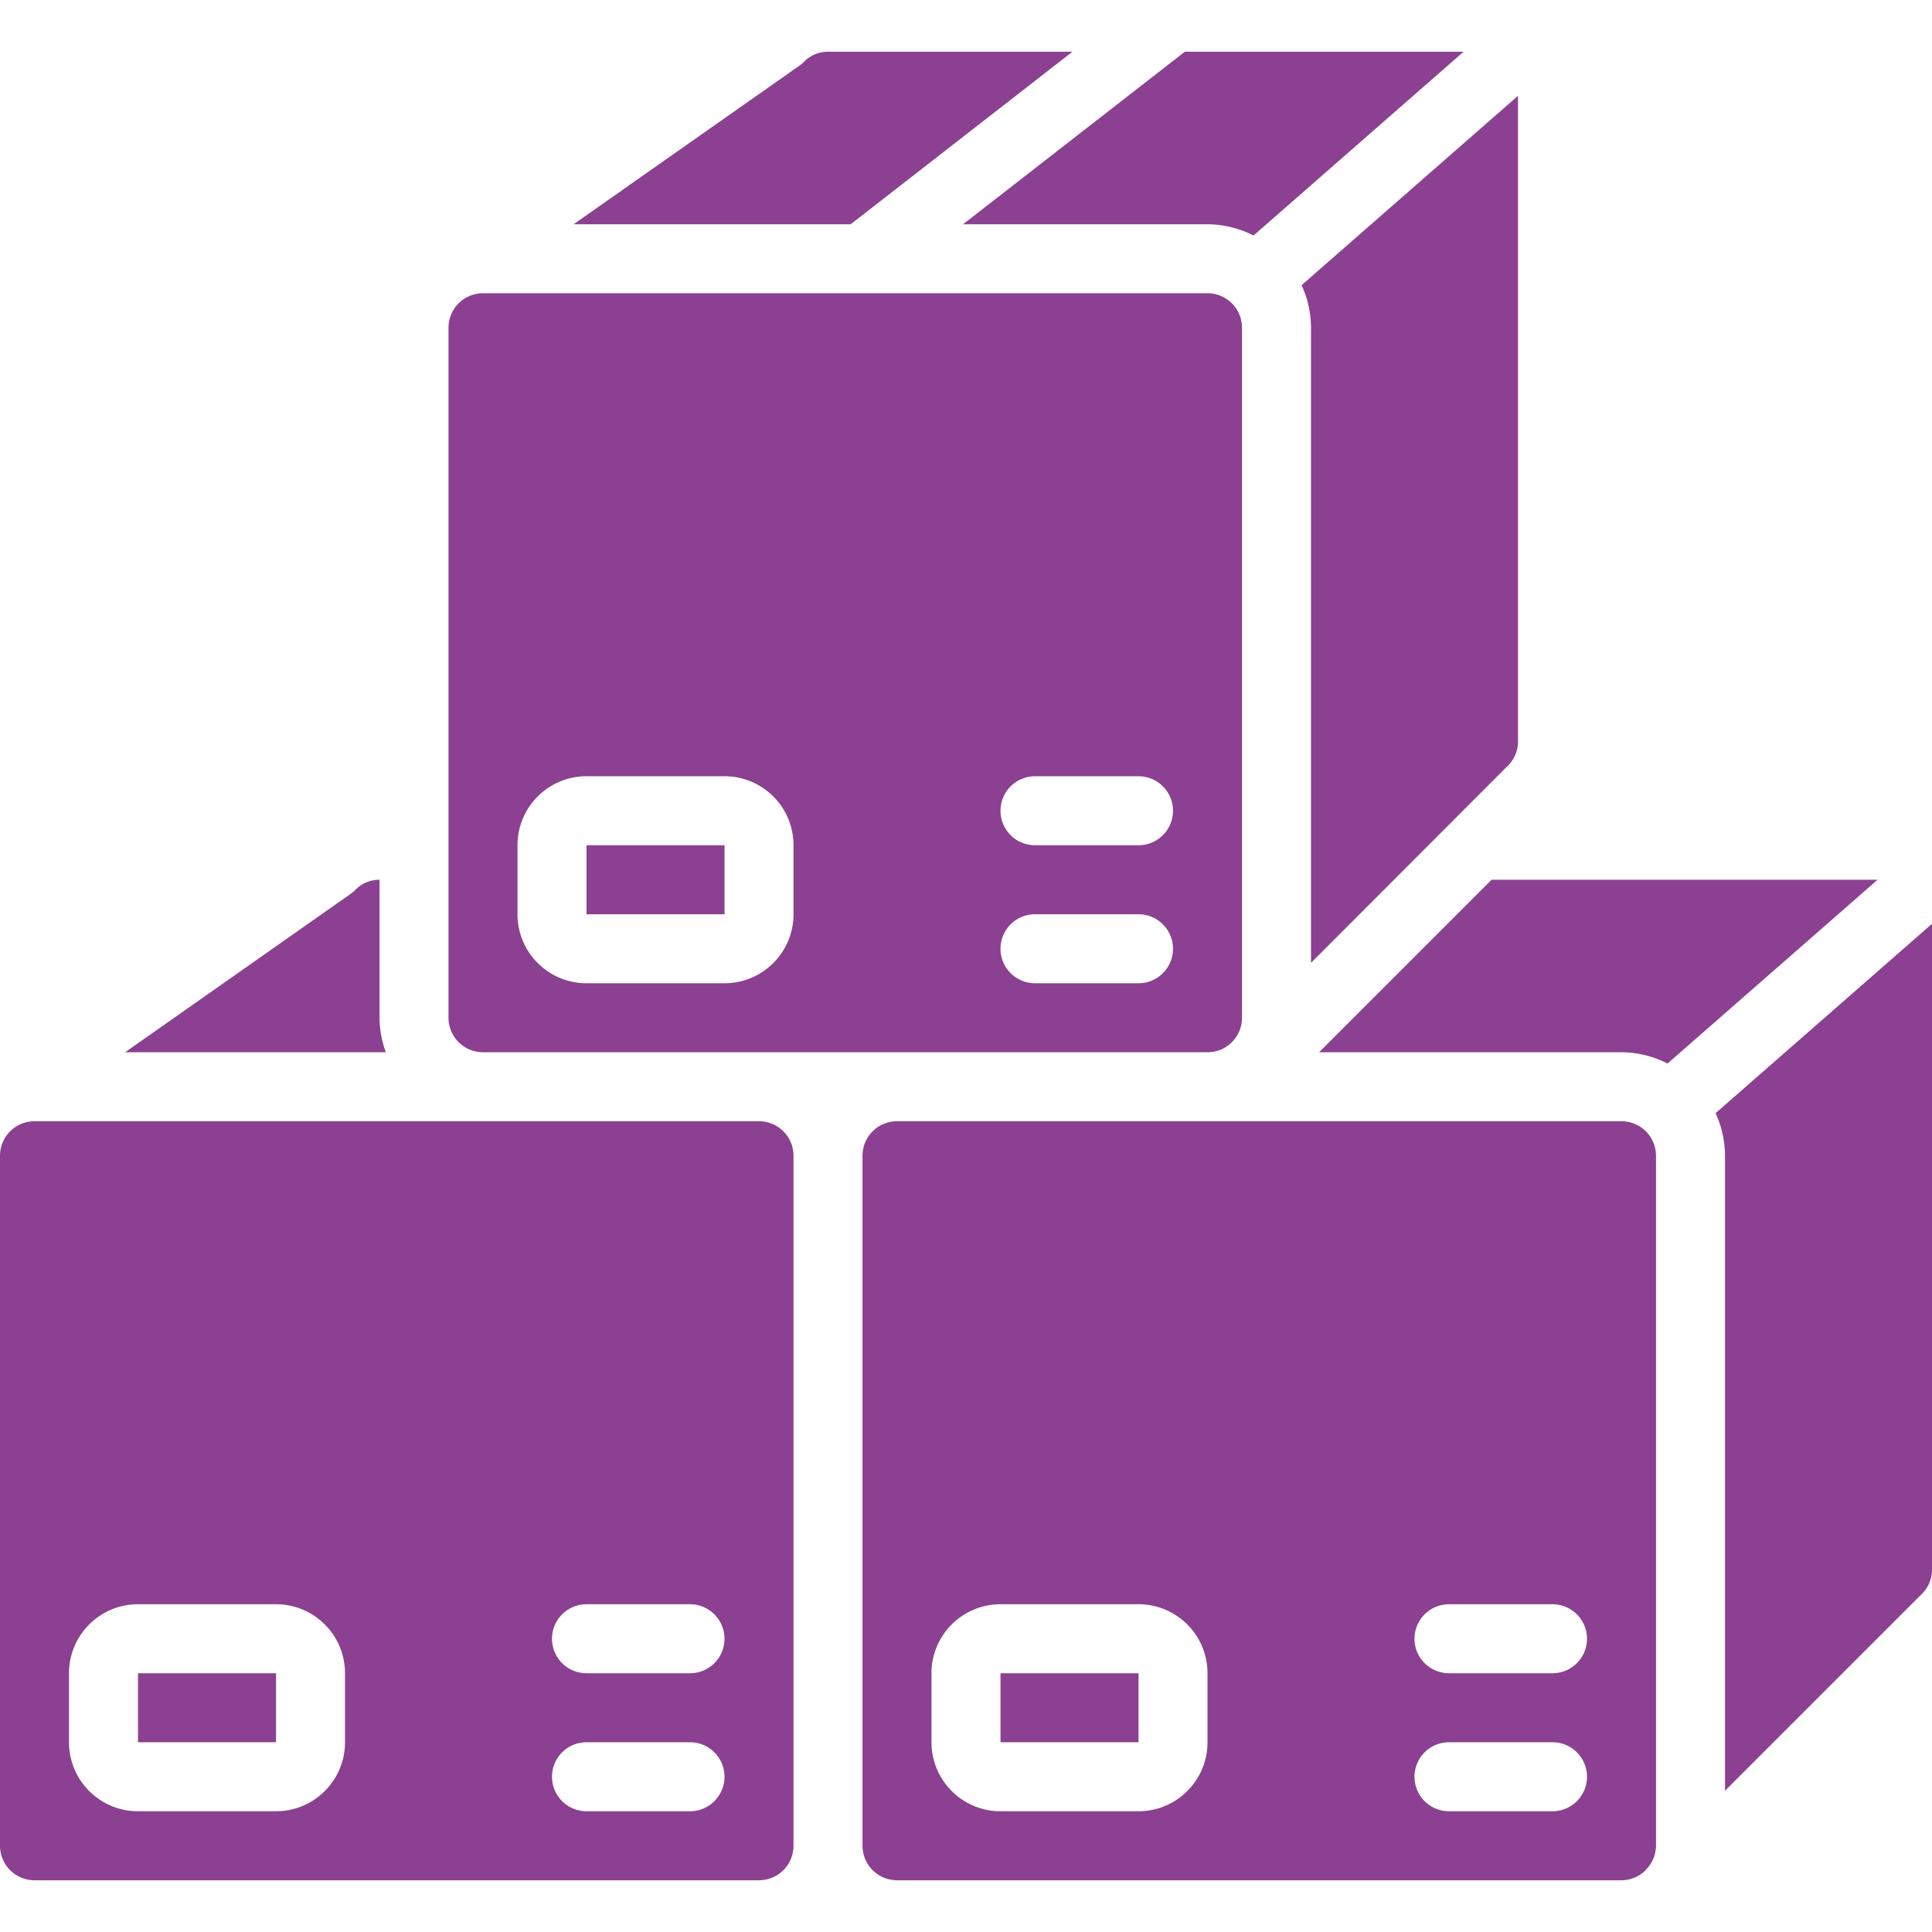
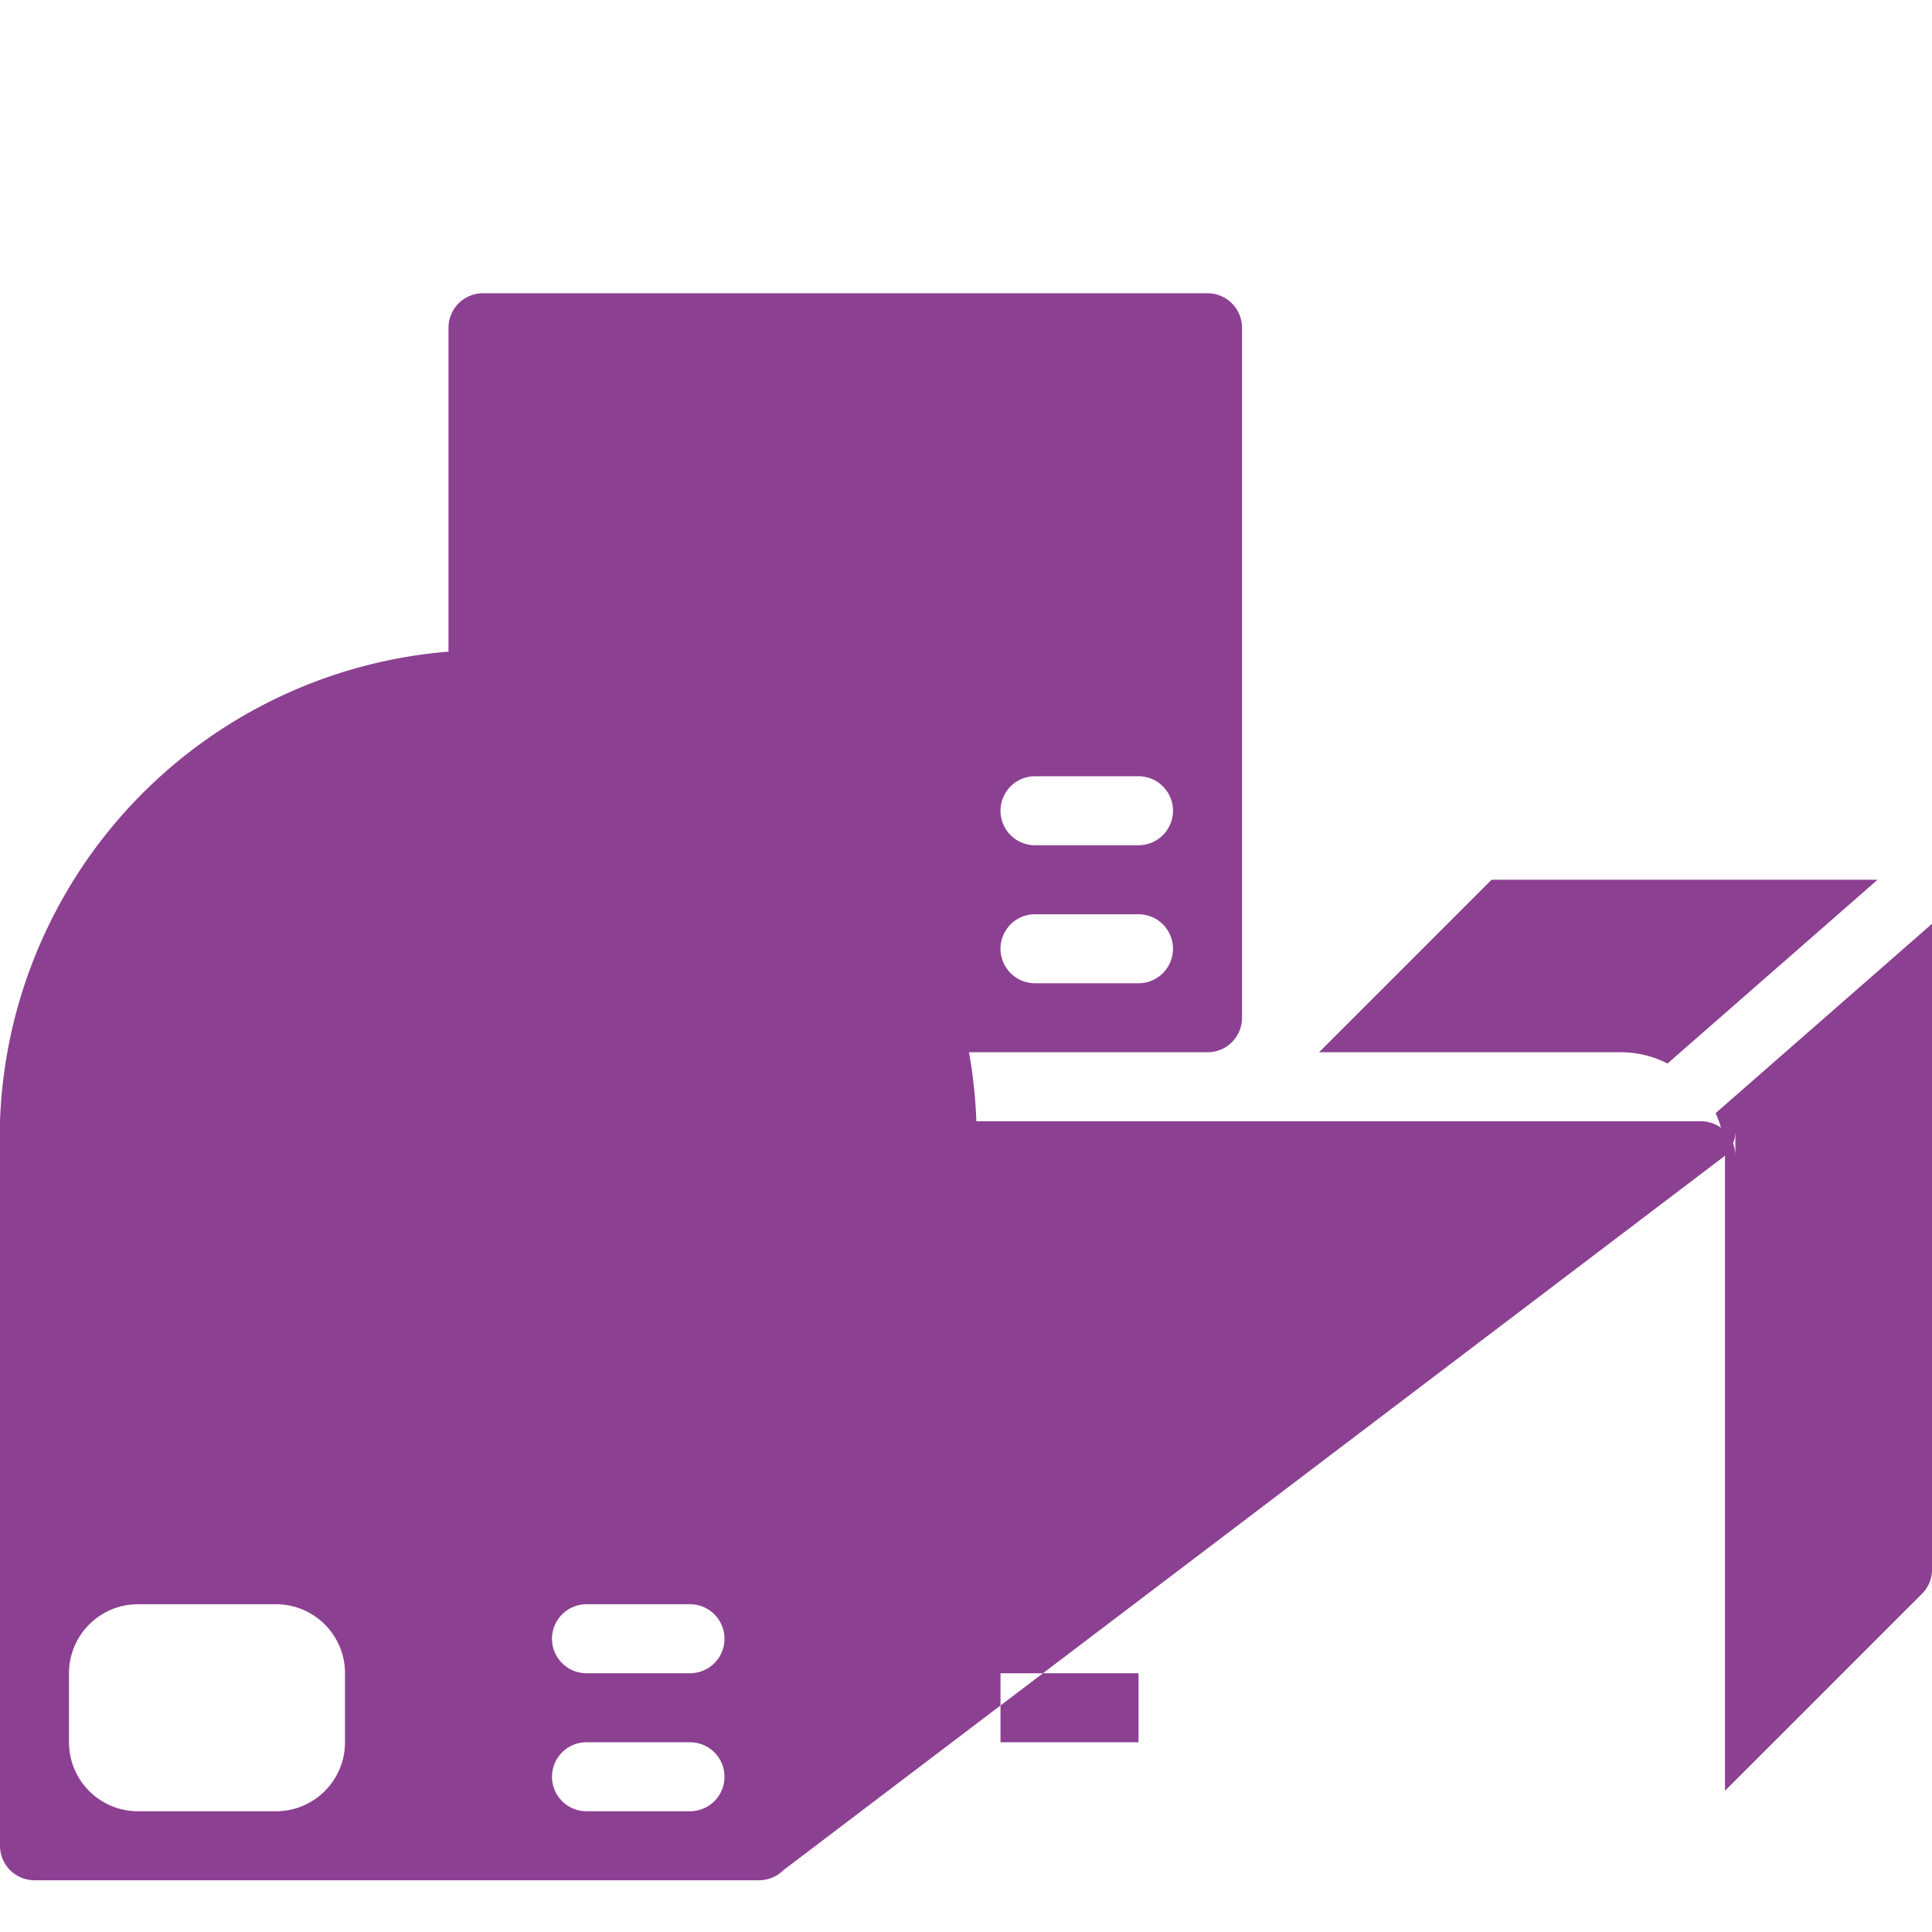
<svg xmlns="http://www.w3.org/2000/svg" version="1.1" width="512" height="512" x="0" y="0" viewBox="0 0 512 512" style="enable-background:new 0 0 512 512" xml:space="preserve" class="">
  <g>
-     <path d="M497.573 233.143h-102.29l-45.714 45.714h80.146a27.101 27.101 0 0 1 12.197 2.99zM265.143 443.429h36.581v18.286h-36.581zM457.143 306.286v168.283l52.114-52.114A8.952 8.952 0 0 0 512 416V244.818l-57.353 50.185a27.09 27.09 0 0 1 2.496 11.283zM207.543 495.671l.165-.155a9.139 9.139 0 0 0 2.578-6.373V306.286a9.143 9.143 0 0 0-9.143-9.143h-192A9.143 9.143 0 0 0 0 306.286v182.857a9.143 9.143 0 0 0 9.143 9.143h192a9.083 9.083 0 0 0 6.4-2.615zM91.429 461.714c0 10.099-8.187 18.286-18.286 18.286H36.571c-10.099 0-18.286-8.187-18.286-18.286v-18.286c0-10.099 8.187-18.286 18.286-18.286h36.571c10.099 0 18.286 8.187 18.286 18.286v18.286zM182.857 480h-27.429a9.143 9.143 0 0 1 0-18.286h27.429a9.143 9.143 0 0 1 0 18.286zm0-36.571h-27.429a9.143 9.143 0 0 1 0-18.286h27.429a9.143 9.143 0 0 1 0 18.286z" fill="#8c4091" opacity="1" data-original="#000000" class="" />
-     <path d="M36.571 443.429h36.581v18.286H36.571zM436.014 495.717l.101-.174.174-.165a9.14 9.14 0 0 0 2.569-6.235V306.286a9.143 9.143 0 0 0-9.143-9.143h-192a9.143 9.143 0 0 0-9.143 9.143v182.857a9.143 9.143 0 0 0 9.143 9.143h192a9.146 9.146 0 0 0 6.299-2.569zM320 461.714c0 10.099-8.187 18.286-18.286 18.286h-36.571c-10.099 0-18.286-8.187-18.286-18.286v-18.286c0-10.099 8.187-18.286 18.286-18.286h36.571c10.099 0 18.286 8.187 18.286 18.286zM411.429 480H384a9.143 9.143 0 0 1 0-18.286h27.429a9.143 9.143 0 0 1 0 18.286zm0-36.571H384a9.143 9.143 0 0 1 0-18.286h27.429a9.143 9.143 0 0 1 0 18.286zM332.197 62.418l55.662-48.704h-73.865l-58.77 45.714H320a27.114 27.114 0 0 1 12.197 2.99zM213.083 16.347a9.115 9.115 0 0 1-1.289 1.097l-59.776 41.984h73.417l58.77-45.714h-64.777a8.883 8.883 0 0 0-6.345 2.633zM399.543 202.971a8.95 8.95 0 0 0 2.743-6.4V25.39l-57.353 50.185a27.086 27.086 0 0 1 2.496 11.282v168.311zM94.226 235.776a9.115 9.115 0 0 1-1.289 1.097l-59.776 41.984h69.093a27.106 27.106 0 0 1-1.682-9.143v-36.571a8.88 8.88 0 0 0-6.346 2.633zM155.429 224h36.581v18.286h-36.581z" fill="#8c4091" opacity="1" data-original="#000000" class="" />
+     <path d="M497.573 233.143h-102.29l-45.714 45.714h80.146a27.101 27.101 0 0 1 12.197 2.99zM265.143 443.429h36.581v18.286h-36.581zM457.143 306.286v168.283l52.114-52.114A8.952 8.952 0 0 0 512 416V244.818l-57.353 50.185a27.09 27.09 0 0 1 2.496 11.283zl.165-.155a9.139 9.139 0 0 0 2.578-6.373V306.286a9.143 9.143 0 0 0-9.143-9.143h-192A9.143 9.143 0 0 0 0 306.286v182.857a9.143 9.143 0 0 0 9.143 9.143h192a9.083 9.083 0 0 0 6.4-2.615zM91.429 461.714c0 10.099-8.187 18.286-18.286 18.286H36.571c-10.099 0-18.286-8.187-18.286-18.286v-18.286c0-10.099 8.187-18.286 18.286-18.286h36.571c10.099 0 18.286 8.187 18.286 18.286v18.286zM182.857 480h-27.429a9.143 9.143 0 0 1 0-18.286h27.429a9.143 9.143 0 0 1 0 18.286zm0-36.571h-27.429a9.143 9.143 0 0 1 0-18.286h27.429a9.143 9.143 0 0 1 0 18.286z" fill="#8c4091" opacity="1" data-original="#000000" class="" />
    <path d="M128 278.857h192a9.086 9.086 0 0 0 6.4-2.606l.183-.183a9.086 9.086 0 0 0 2.56-6.354V86.857A9.143 9.143 0 0 0 320 77.714H128a9.143 9.143 0 0 0-9.143 9.143v182.857a9.143 9.143 0 0 0 9.143 9.143zm146.286-73.143h27.429a9.143 9.143 0 0 1 0 18.286h-27.429a9.143 9.143 0 0 1 0-18.286zm0 36.572h27.429a9.143 9.143 0 0 1 0 18.286h-27.429a9.143 9.143 0 0 1 0-18.286zM137.143 224c0-10.099 8.187-18.286 18.286-18.286H192c10.099 0 18.286 8.187 18.286 18.286v18.286c0 10.099-8.187 18.286-18.286 18.286h-36.571c-10.099 0-18.286-8.187-18.286-18.286z" fill="#8c4091" opacity="1" data-original="#000000" class="" />
  </g>
</svg>